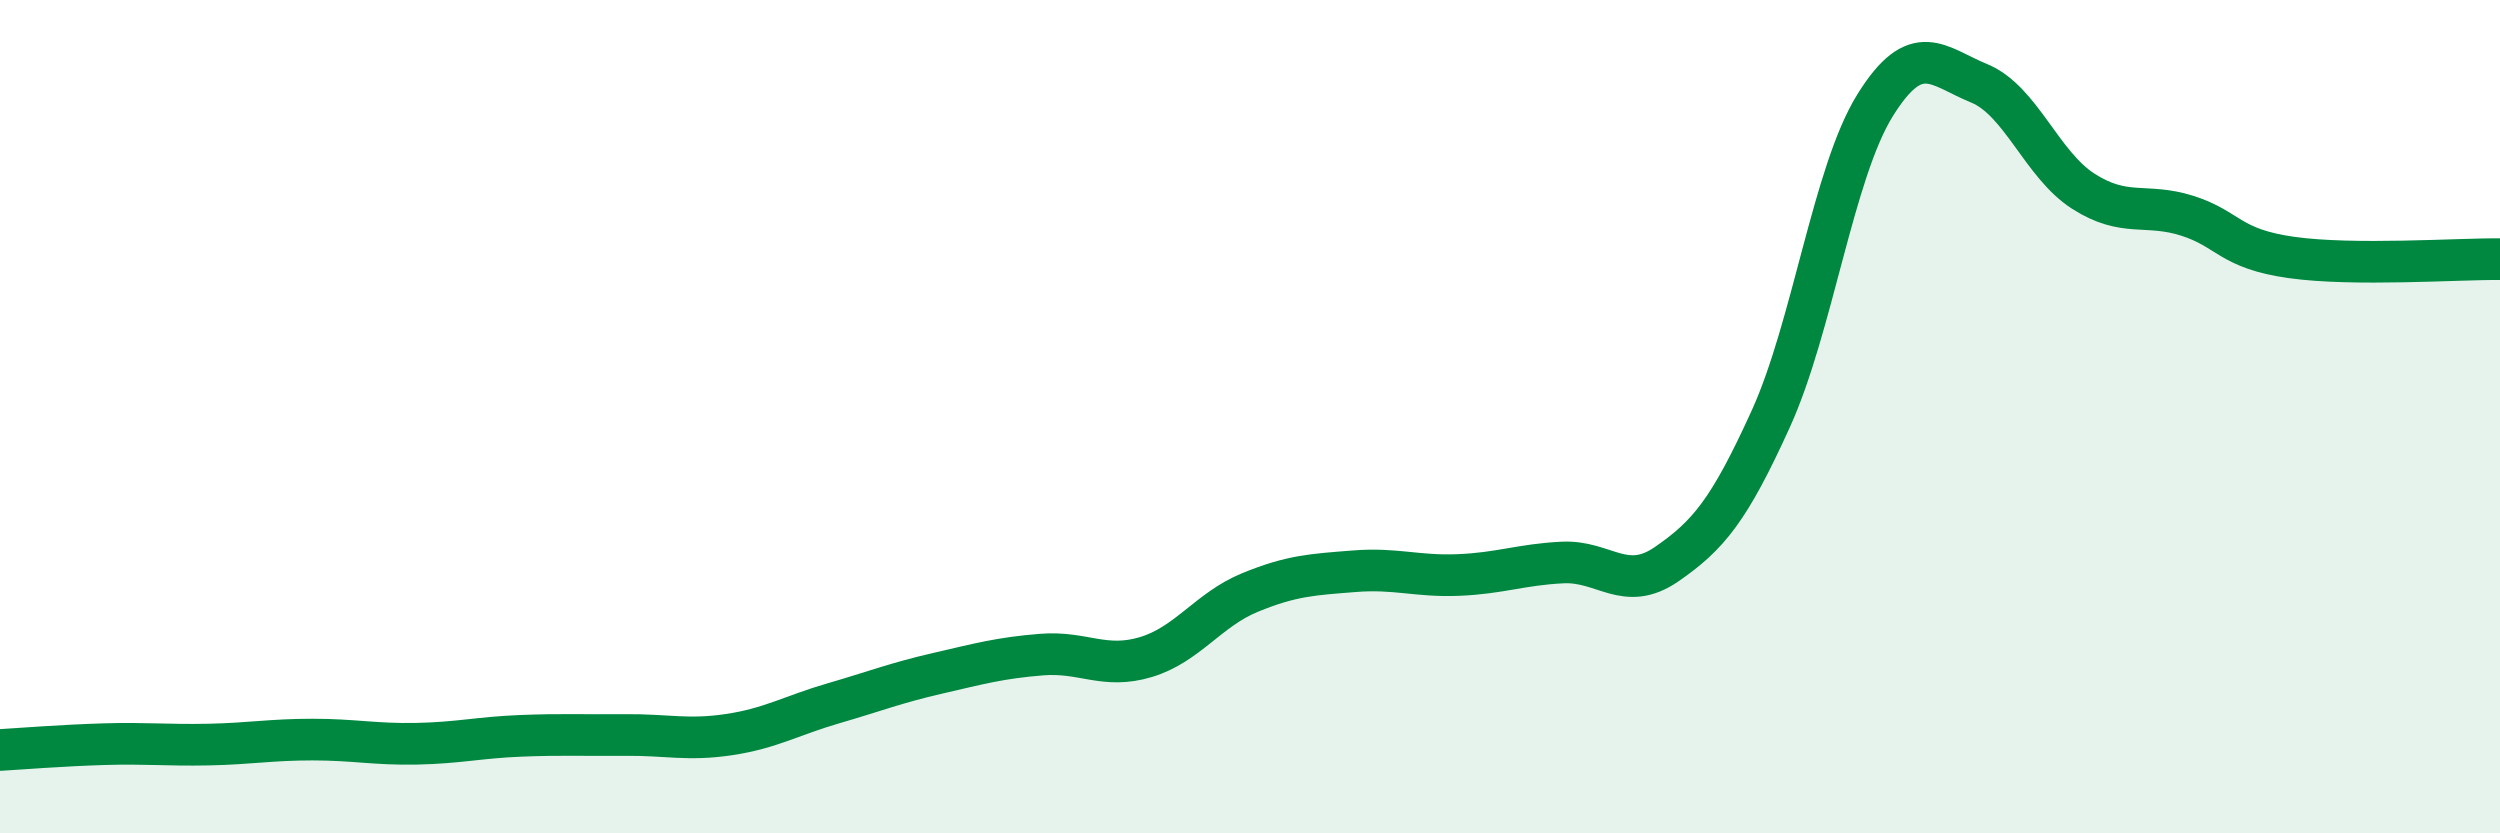
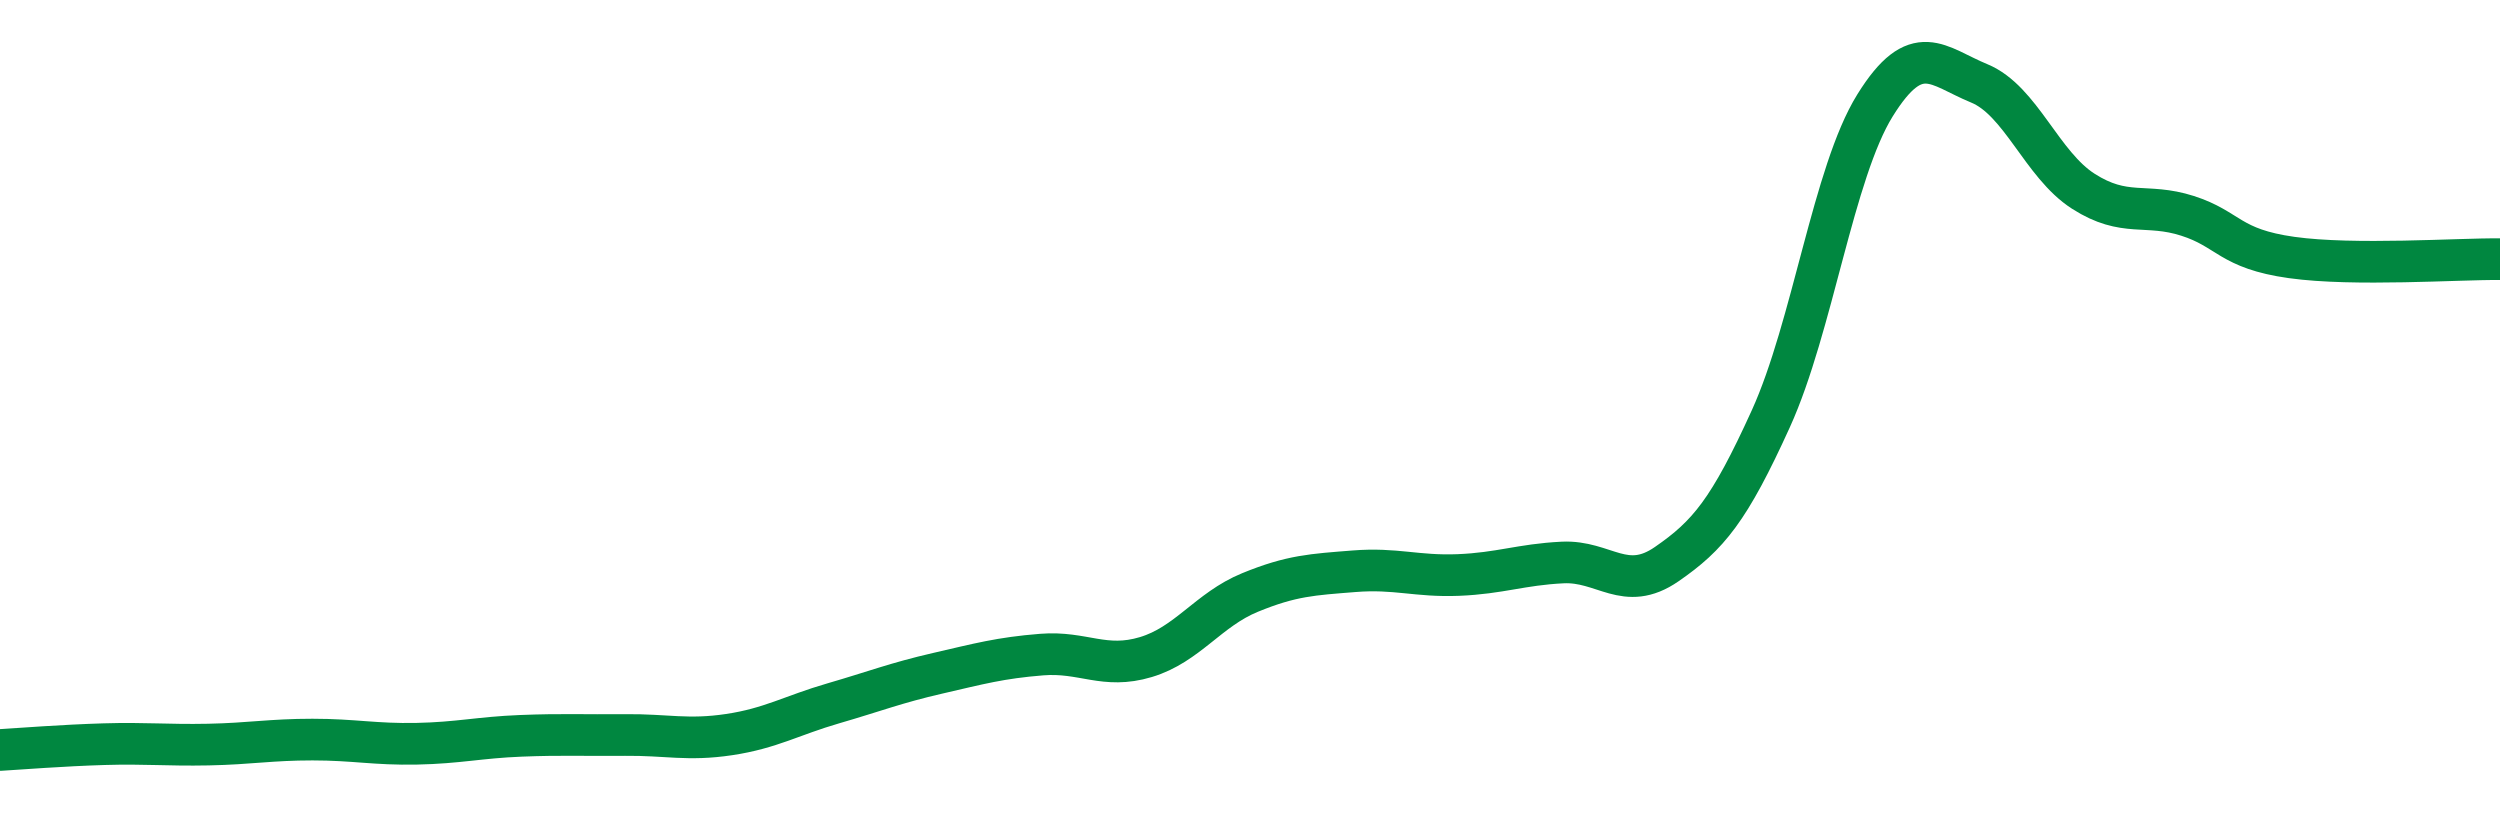
<svg xmlns="http://www.w3.org/2000/svg" width="60" height="20" viewBox="0 0 60 20">
-   <path d="M 0,18 C 0.5,17.97 1.5,17.89 2.5,17.86 C 3.5,17.83 4,17.89 5,17.87 C 6,17.85 6.5,17.75 7.5,17.75 C 8.5,17.75 9,17.87 10,17.85 C 11,17.83 11.5,17.7 12.5,17.66 C 13.5,17.62 14,17.65 15,17.64 C 16,17.63 16.5,17.78 17.5,17.63 C 18.5,17.48 19,17.17 20,16.88 C 21,16.59 21.5,16.39 22.5,16.16 C 23.5,15.93 24,15.79 25,15.71 C 26,15.63 26.5,16.07 27.5,15.77 C 28.5,15.47 29,14.63 30,14.22 C 31,13.81 31.5,13.79 32.5,13.71 C 33.5,13.63 34,13.84 35,13.8 C 36,13.76 36.5,13.55 37.5,13.5 C 38.5,13.45 39,14.23 40,13.54 C 41,12.85 41.5,12.25 42.5,10.05 C 43.5,7.85 44,4.14 45,2.53 C 46,0.92 46.5,1.59 47.5,2 C 48.5,2.41 49,3.95 50,4.59 C 51,5.23 51.5,4.86 52.5,5.18 C 53.5,5.5 53.5,5.97 55,6.18 C 56.5,6.39 59,6.21 60,6.22L60 20L0 20Z" fill="#008740" opacity="0.1" stroke-linecap="round" stroke-linejoin="round" />
  <path d="M 0,18 C 0.5,17.97 1.5,17.89 2.5,17.86 C 3.5,17.83 4,17.89 5,17.87 C 6,17.85 6.5,17.75 7.5,17.75 C 8.5,17.75 9,17.87 10,17.85 C 11,17.83 11.5,17.7 12.5,17.66 C 13.5,17.62 14,17.65 15,17.64 C 16,17.63 16.5,17.78 17.5,17.63 C 18.5,17.48 19,17.17 20,16.88 C 21,16.59 21.5,16.39 22.5,16.16 C 23.5,15.93 24,15.79 25,15.71 C 26,15.63 26.5,16.07 27.5,15.77 C 28.5,15.47 29,14.63 30,14.22 C 31,13.81 31.5,13.79 32.5,13.71 C 33.5,13.63 34,13.84 35,13.8 C 36,13.76 36.5,13.55 37.5,13.5 C 38.5,13.45 39,14.23 40,13.54 C 41,12.85 41.5,12.25 42.5,10.05 C 43.5,7.85 44,4.14 45,2.53 C 46,0.92 46.5,1.59 47.5,2 C 48.5,2.41 49,3.95 50,4.59 C 51,5.23 51.5,4.86 52.5,5.18 C 53.5,5.5 53.5,5.97 55,6.18 C 56.5,6.39 59,6.21 60,6.22" stroke="#008740" stroke-width="1" fill="none" stroke-linecap="round" stroke-linejoin="round" />
</svg>